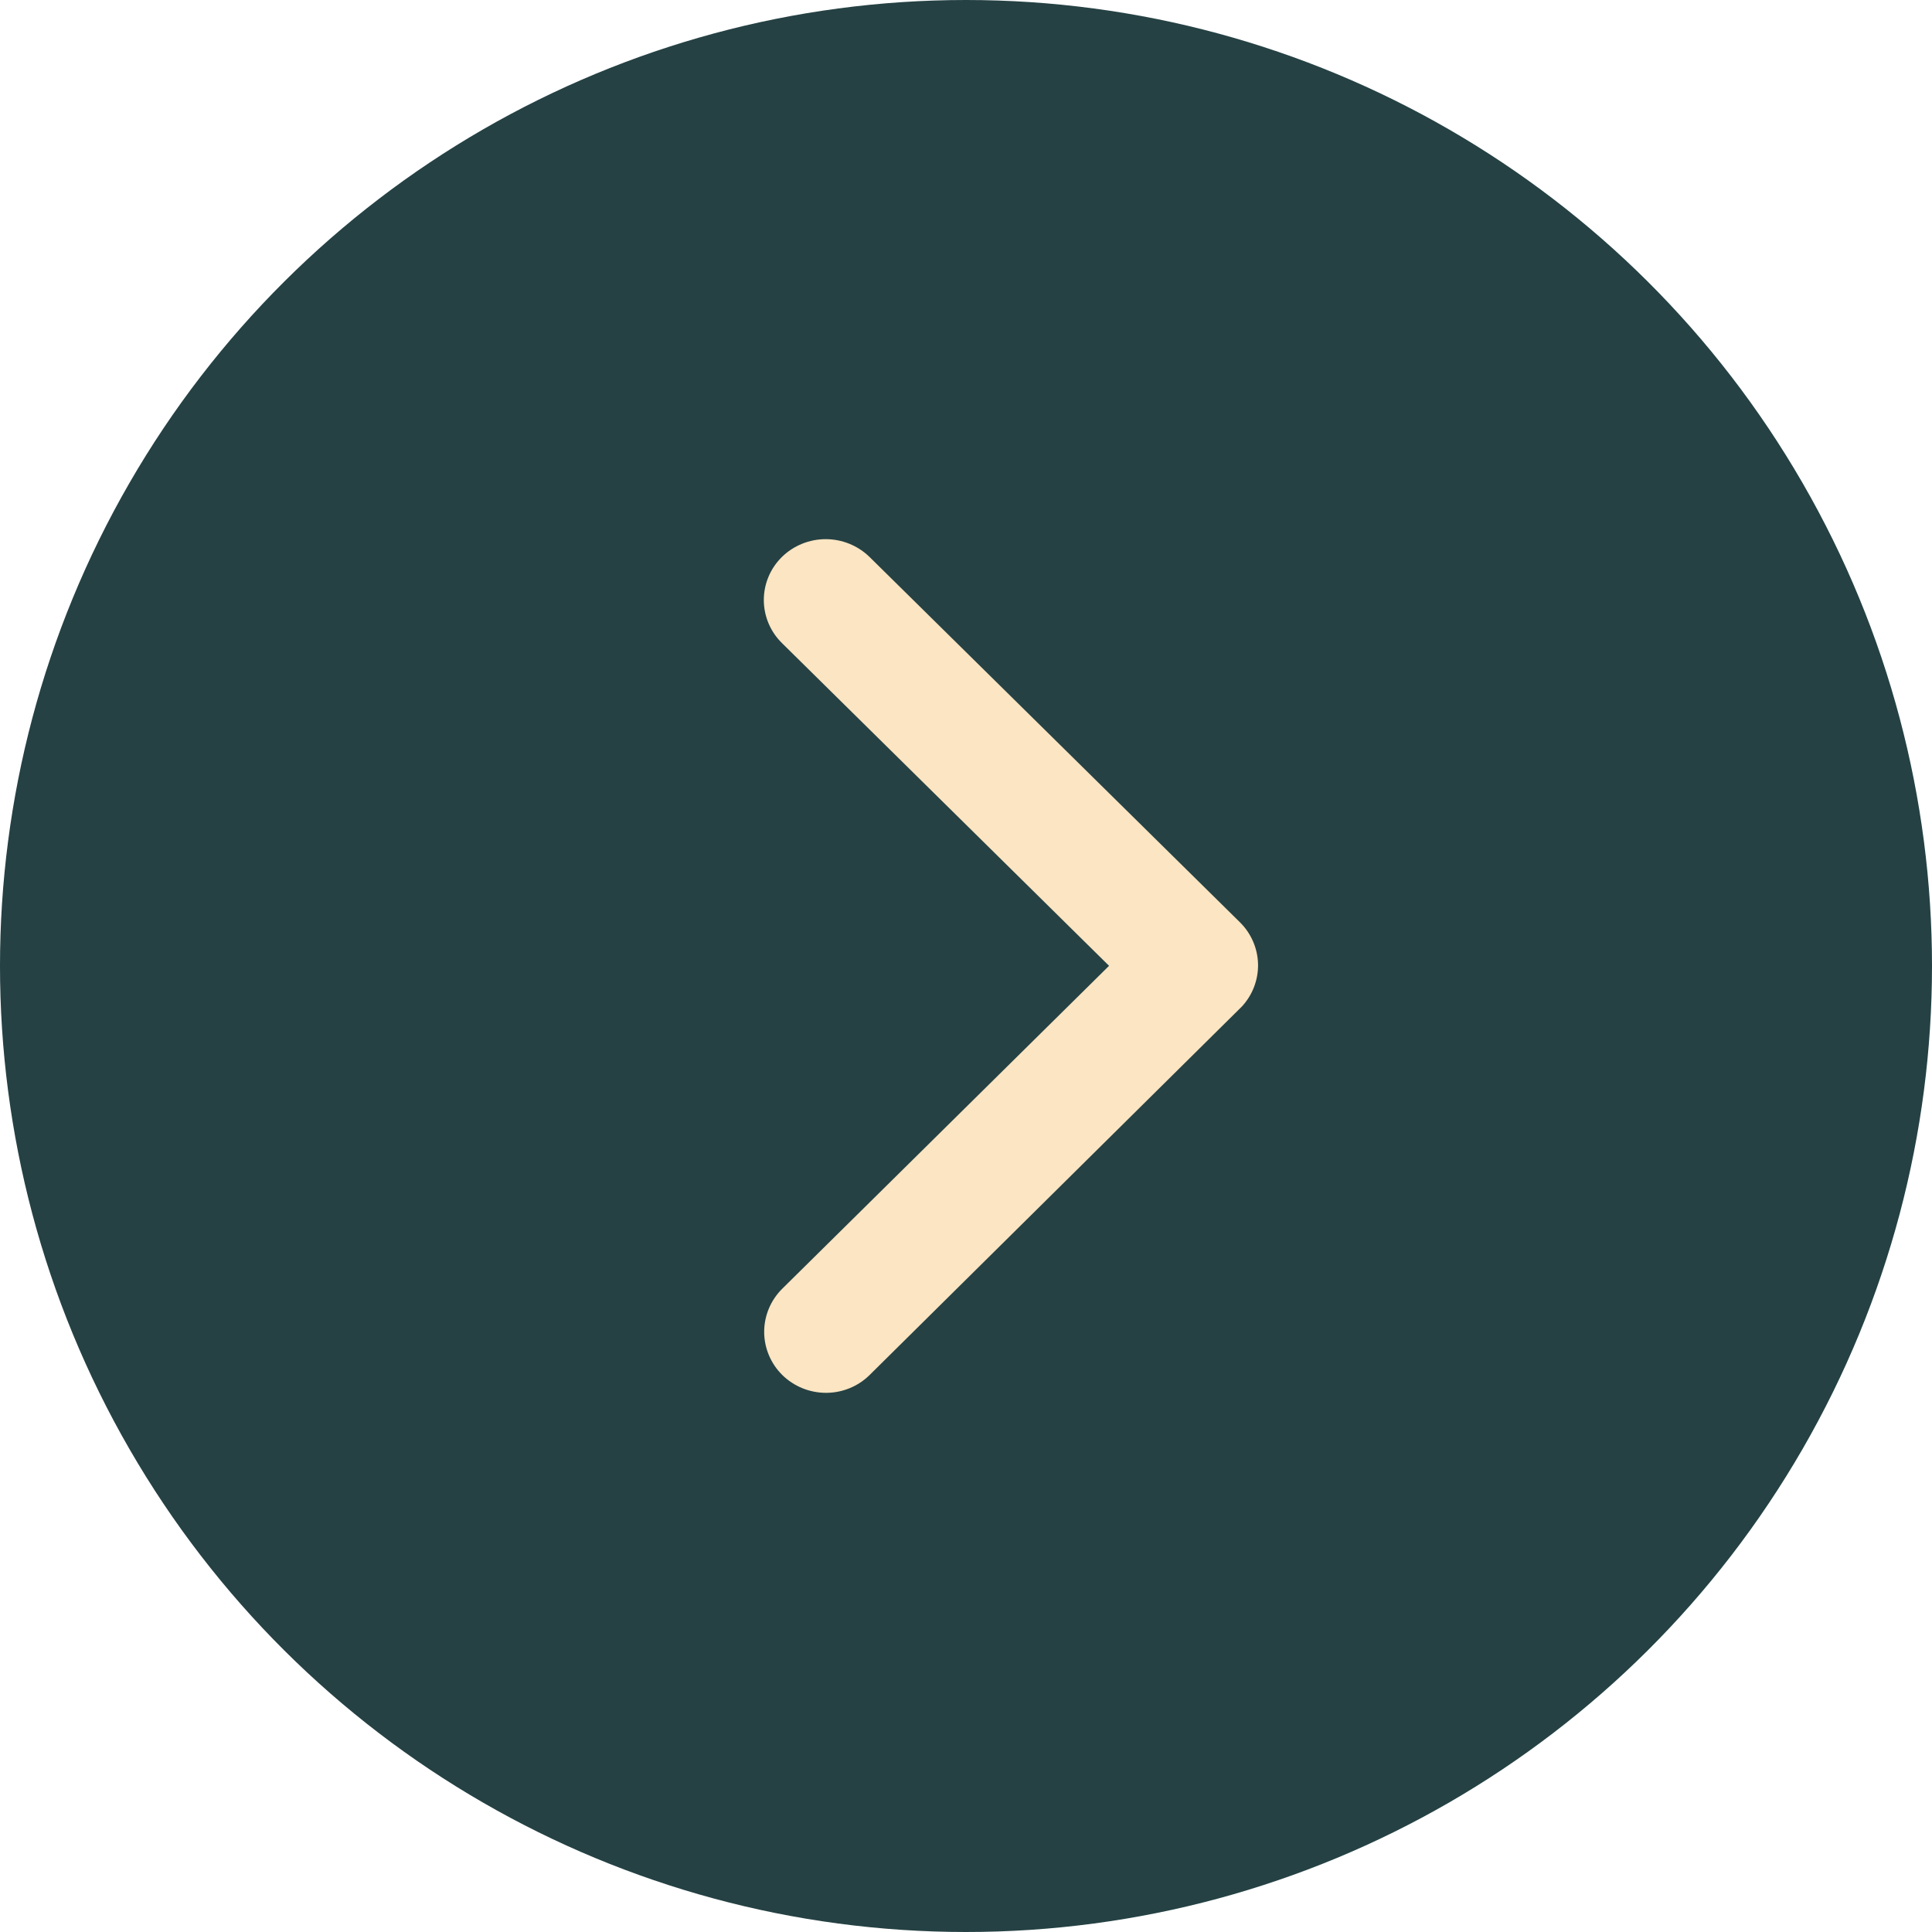
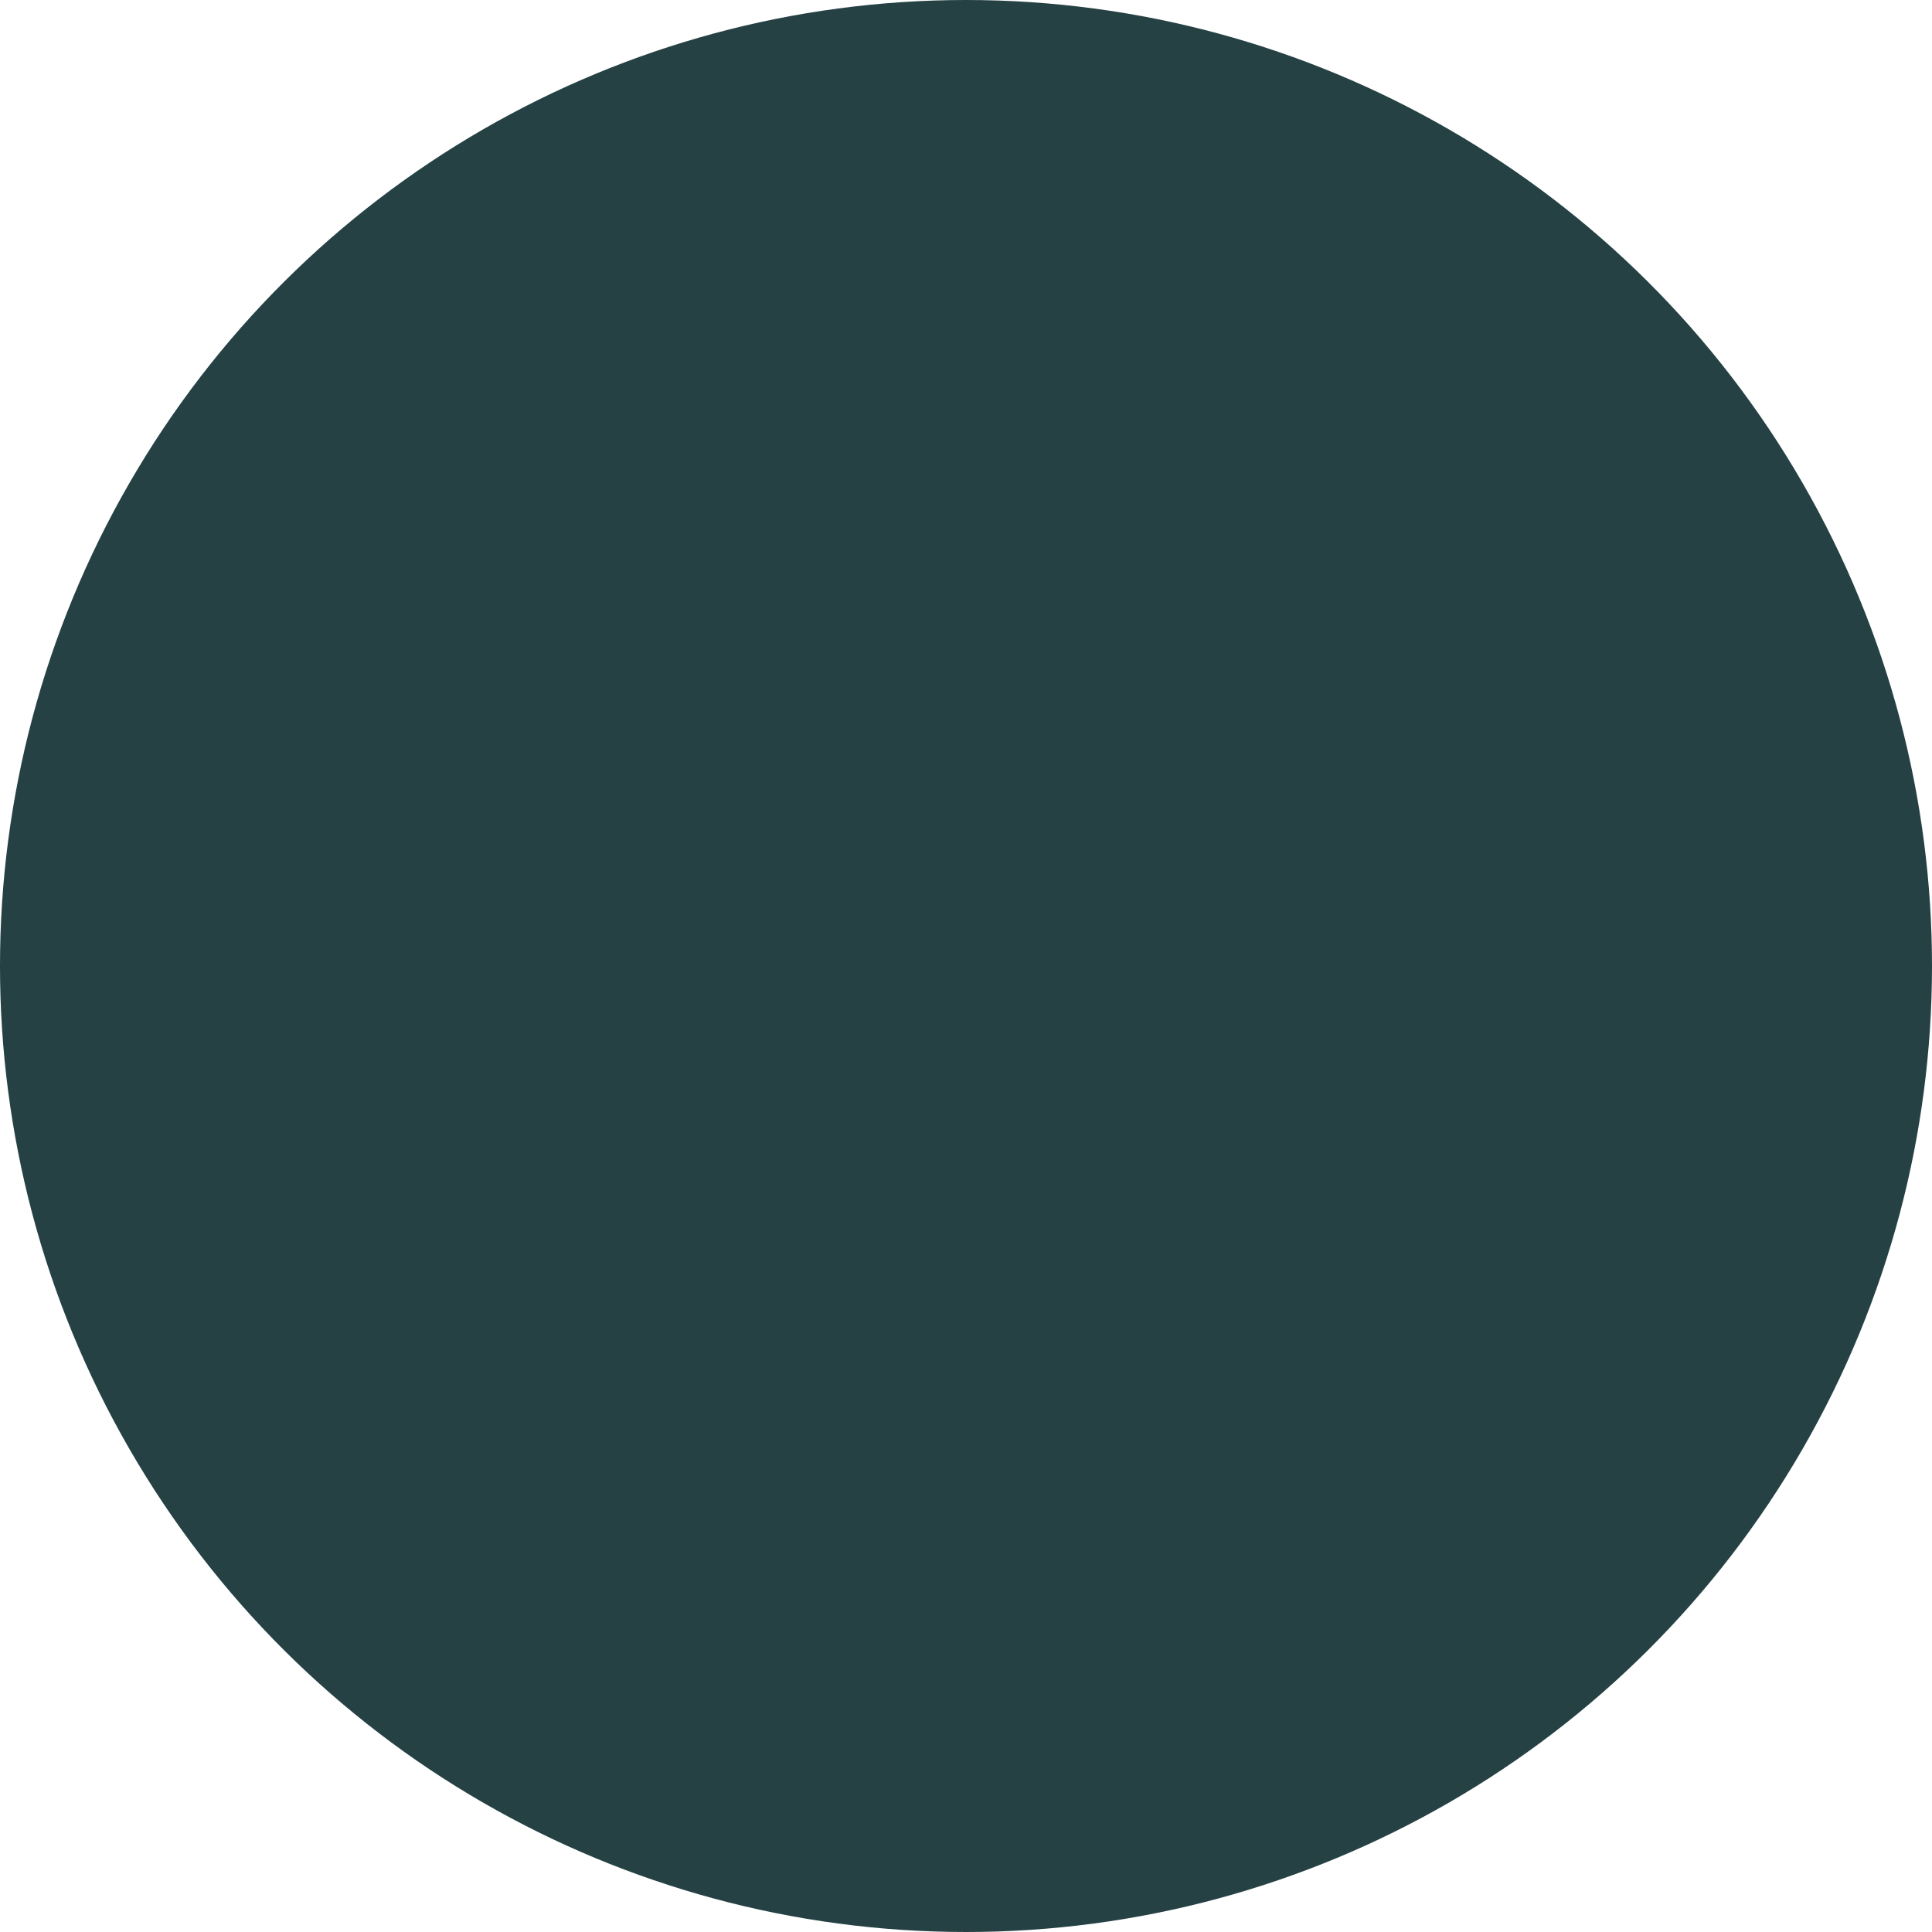
<svg xmlns="http://www.w3.org/2000/svg" width="43" height="43" viewBox="0 0 43 43" fill="none">
  <ellipse cx="21.5" cy="21.5" rx="21.5" ry="21.5" transform="rotate(-90 21.5 21.5)" fill="#254144" />
-   <path d="M24.684 21.496L17.404 14.313C17.276 14.187 17.174 14.038 17.105 13.873C17.036 13.709 17 13.532 17 13.354C17 13.176 17.036 12.999 17.105 12.835C17.174 12.67 17.276 12.521 17.404 12.395C17.663 12.142 18.013 12 18.378 12C18.742 12 19.092 12.142 19.352 12.395L27.6 20.53C27.849 20.777 27.992 21.11 28 21.458C28.007 21.807 27.878 22.145 27.64 22.402L19.357 30.601C19.1 30.856 18.75 31 18.385 31C18.021 31 17.671 30.858 17.412 30.604C17.154 30.349 17.009 30.004 17.008 29.644C17.008 29.284 17.152 28.938 17.41 28.683L24.684 21.496Z" fill="#FBE5C2" />
</svg>